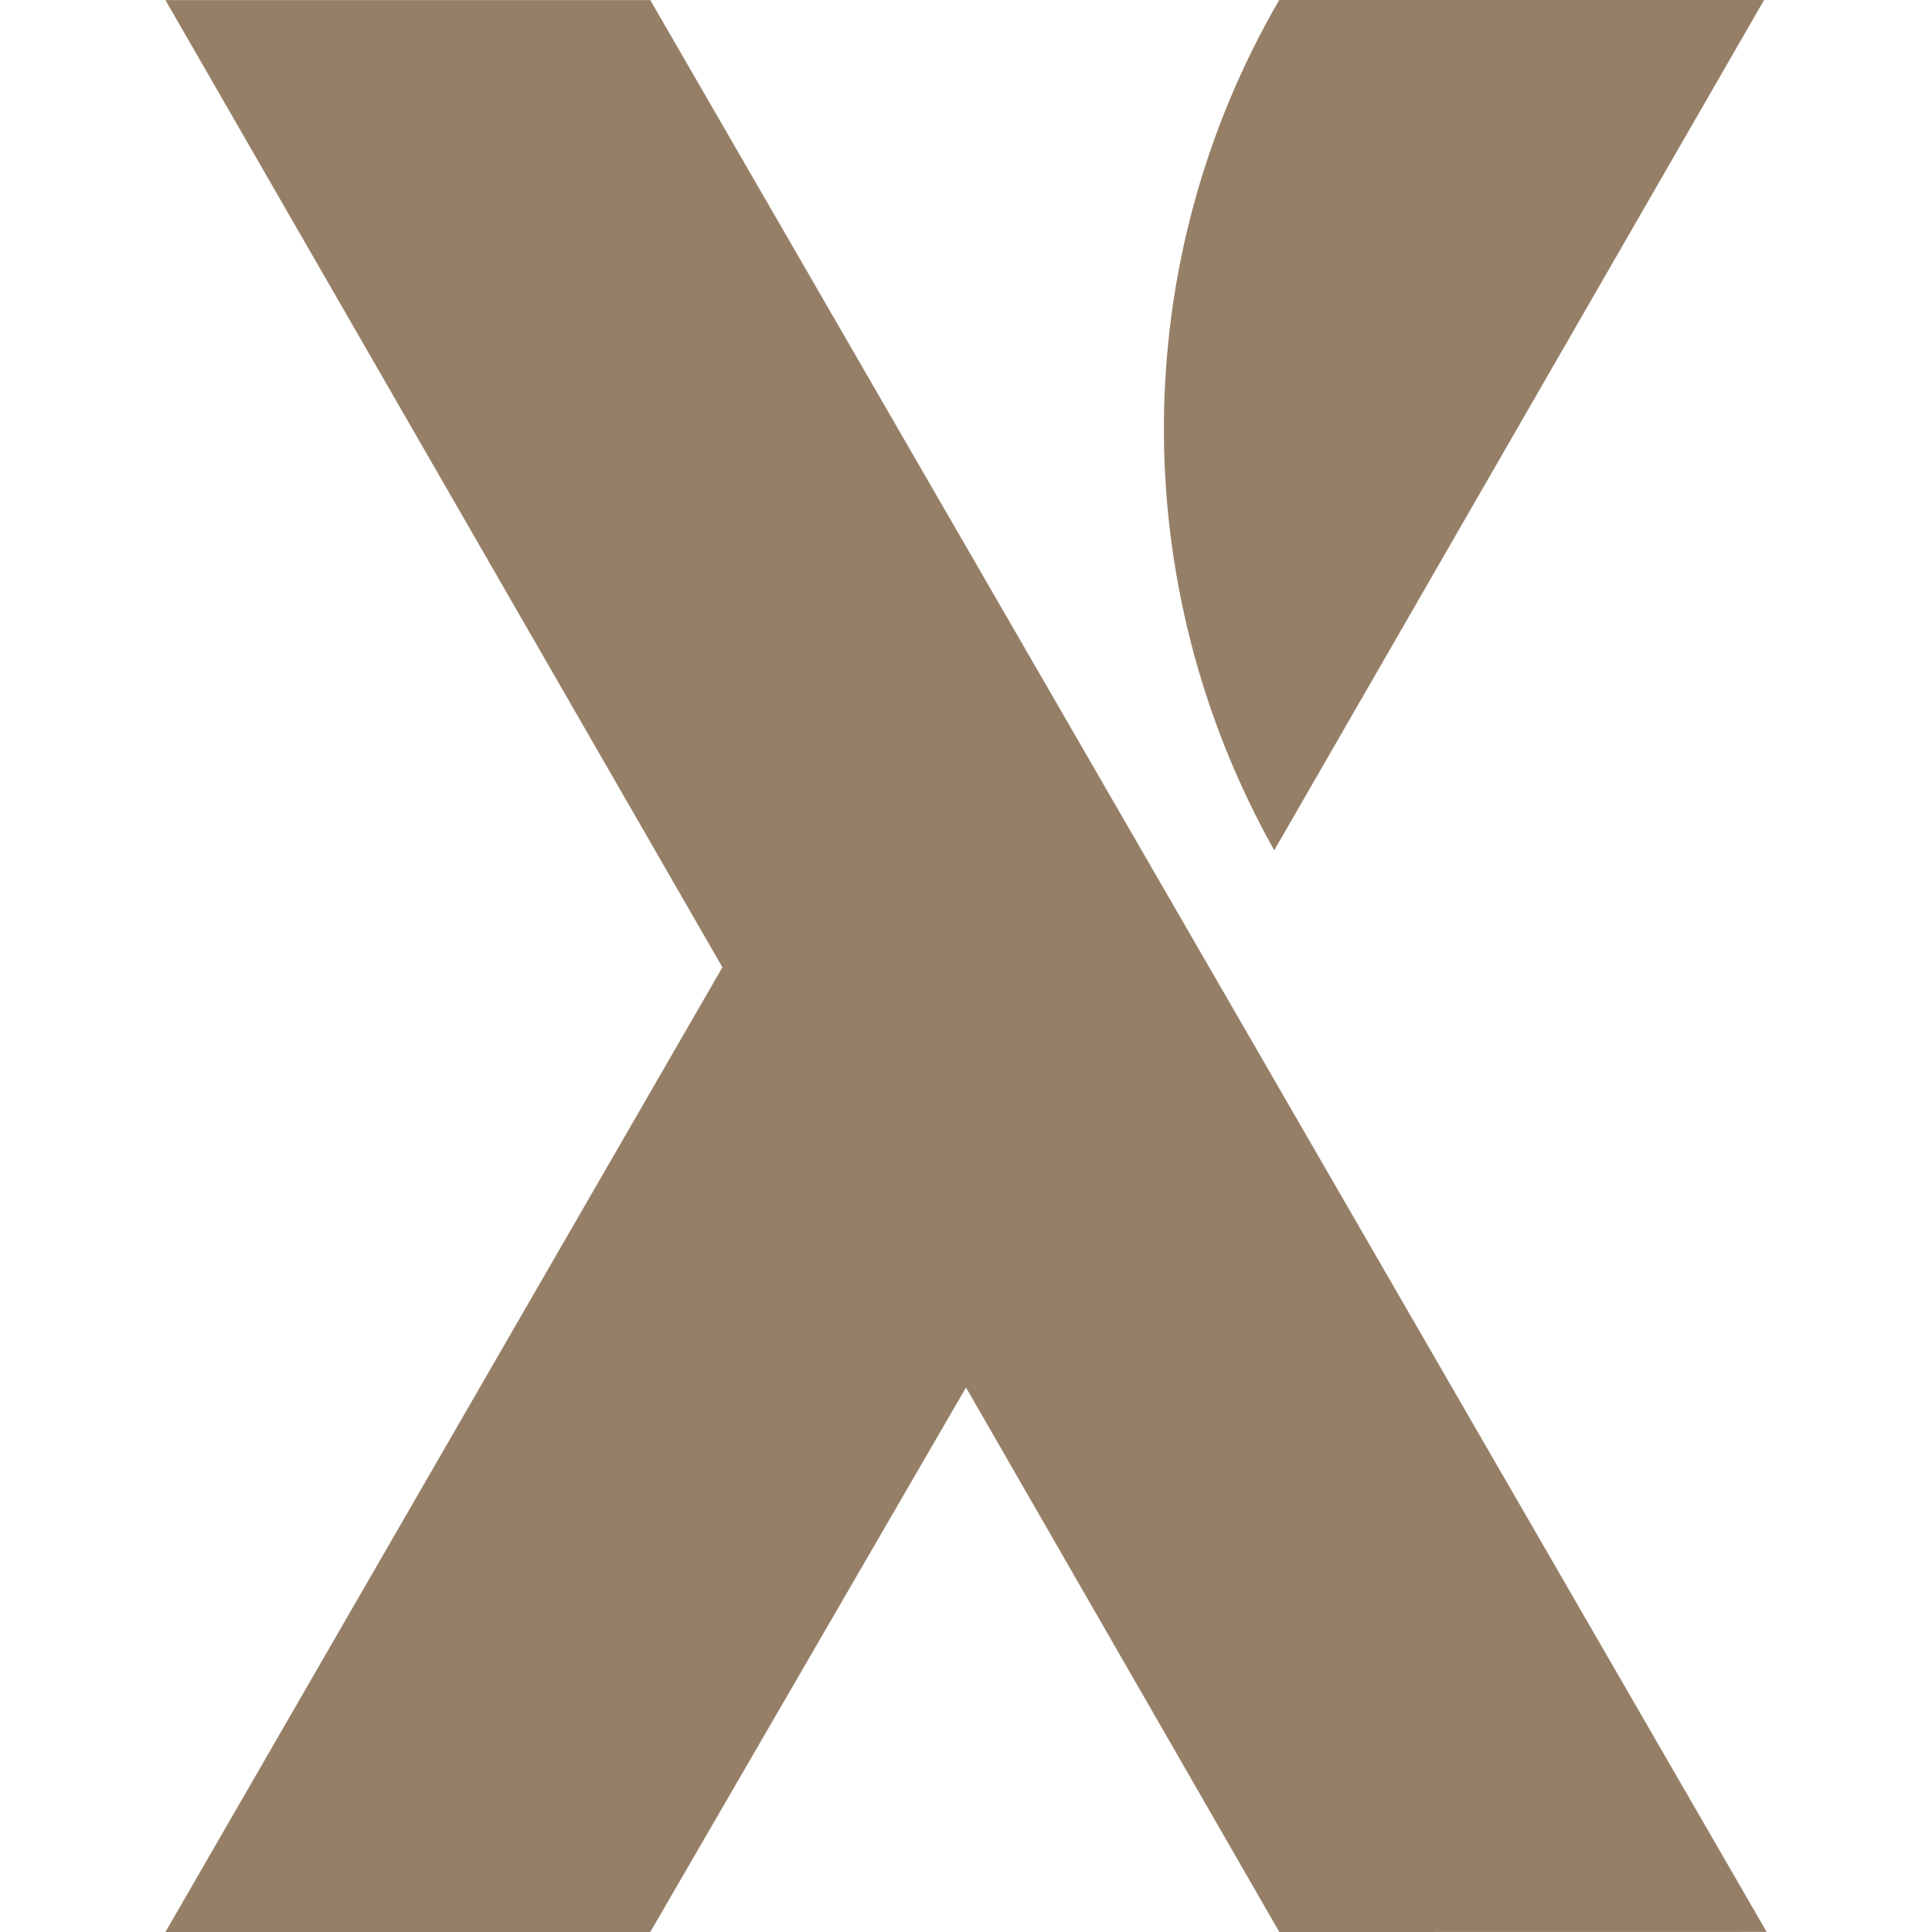
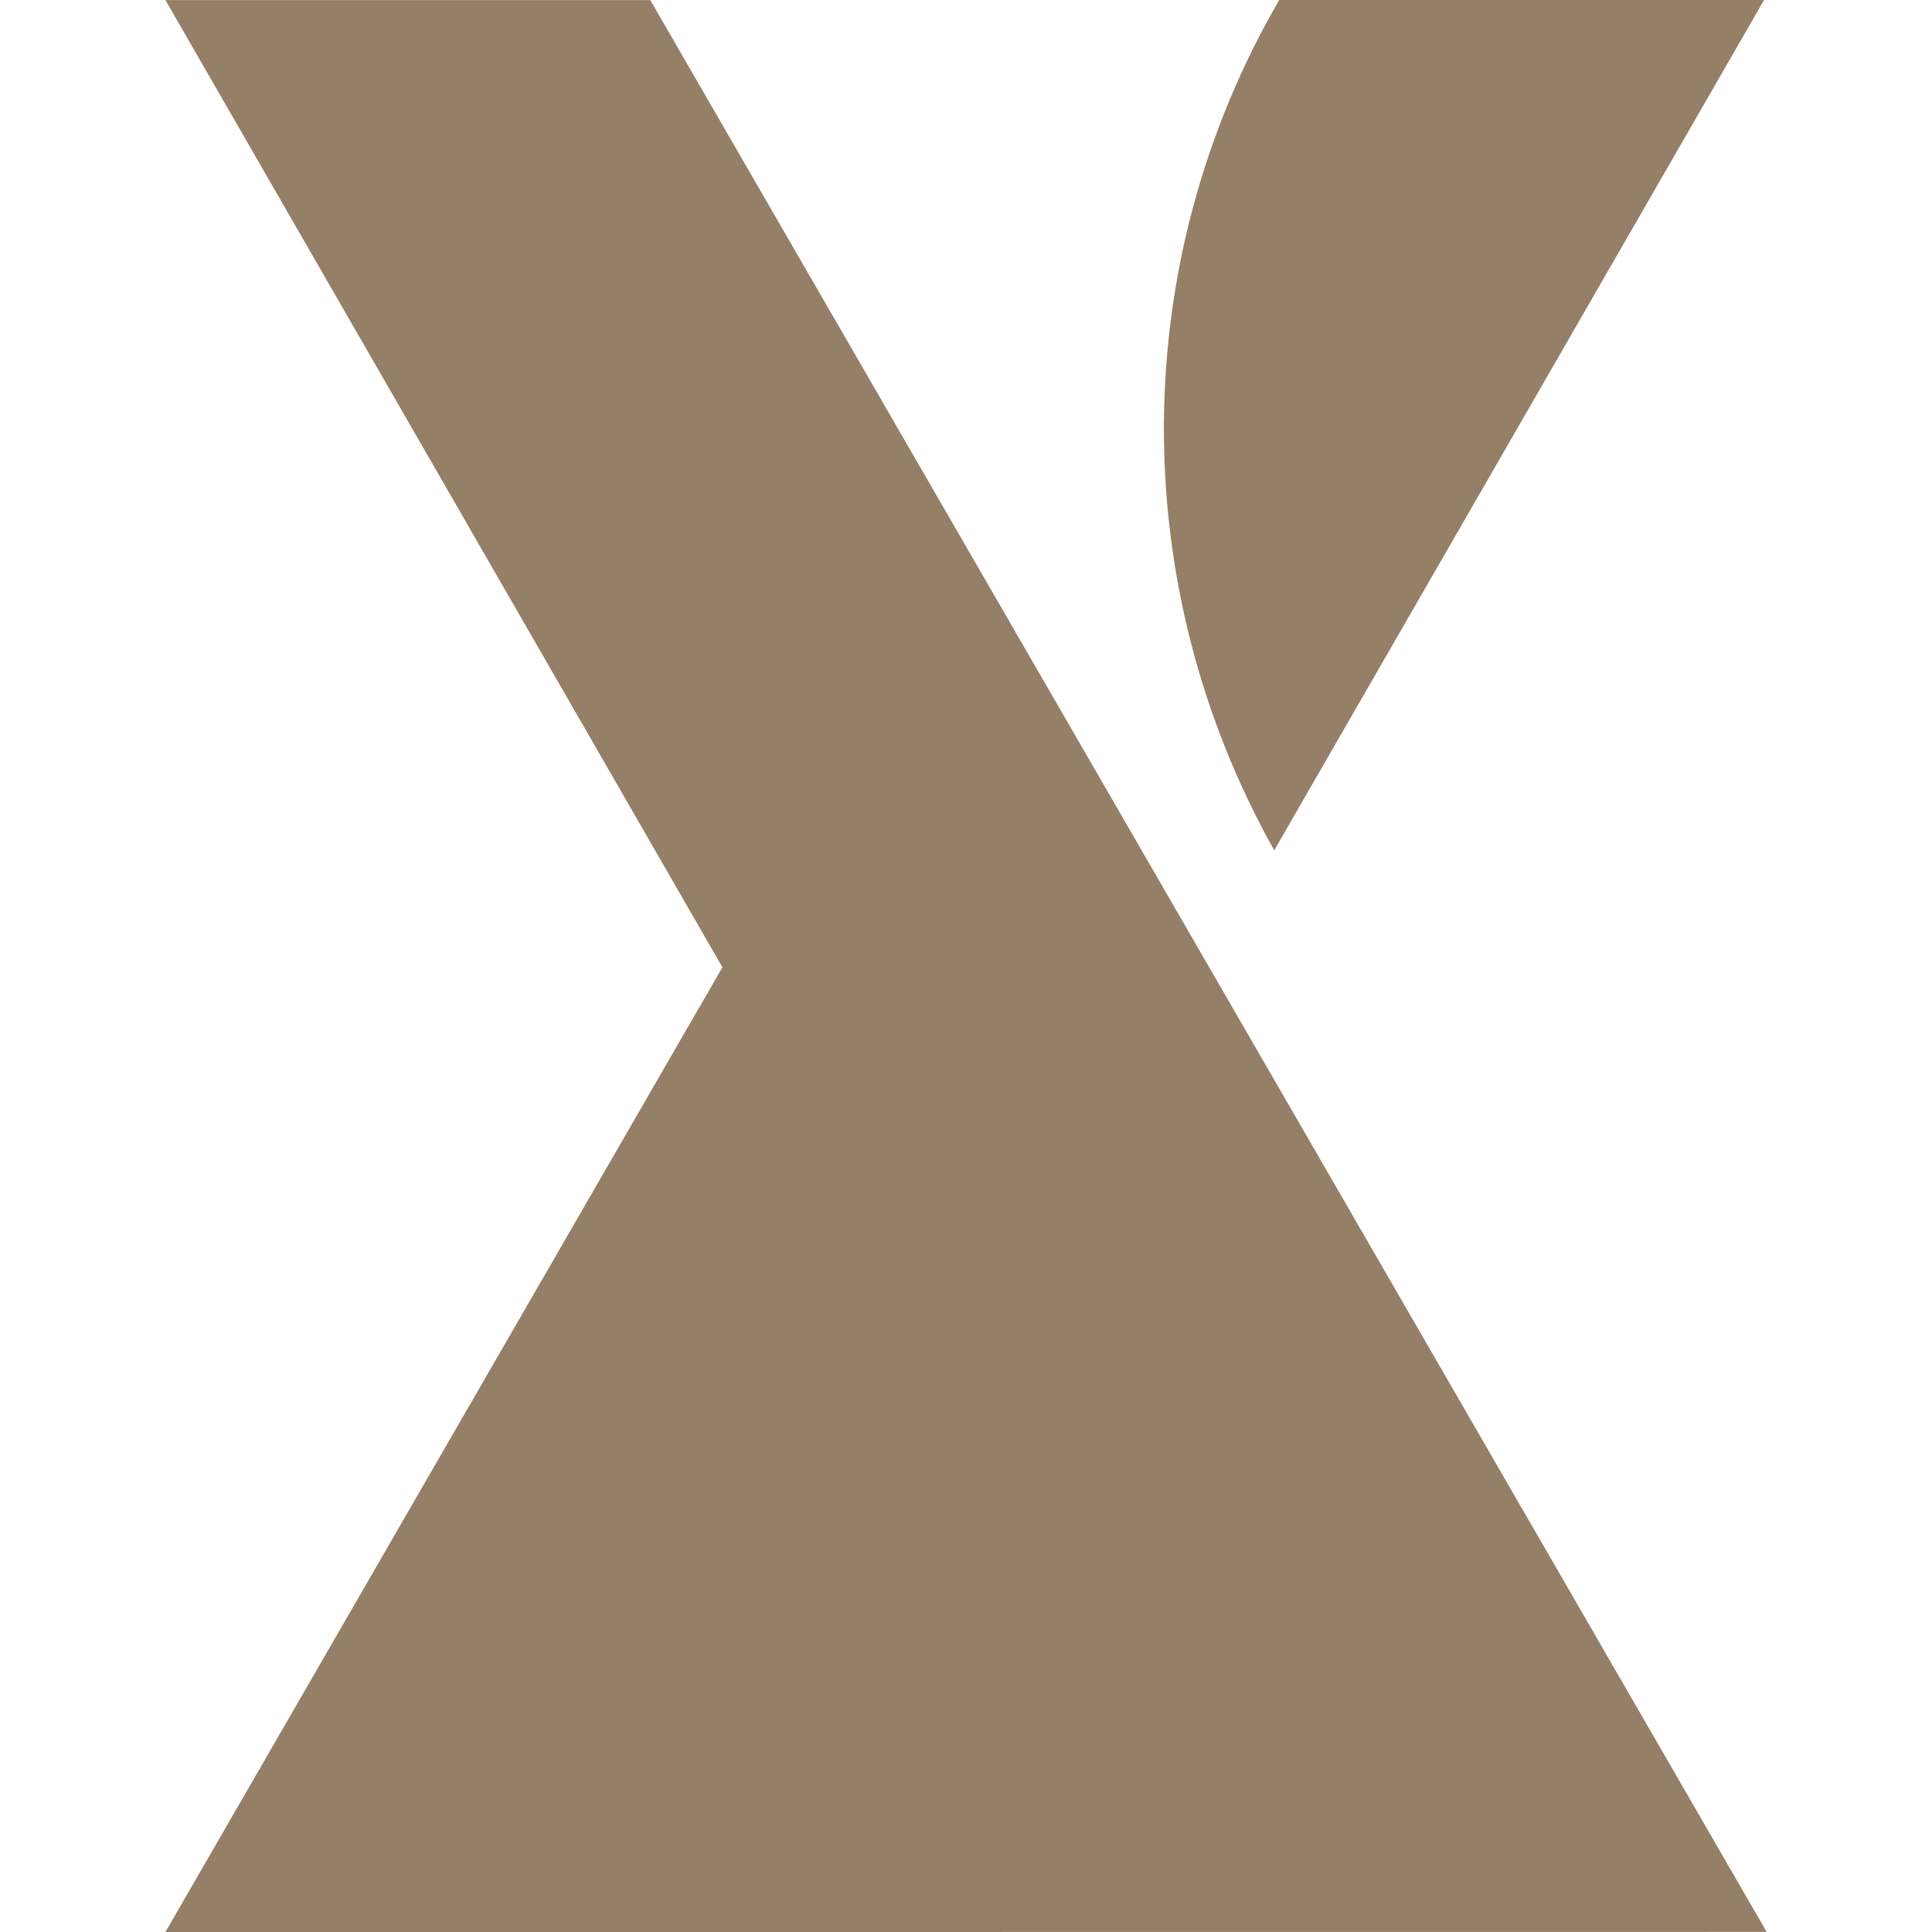
<svg xmlns="http://www.w3.org/2000/svg" role="img" width="32px" height="32px" viewBox="0 0 24 24">
  <title>XState</title>
-   <path fill="#967f67" d="M15.891 0h6.023l-6.085 10.563c-1.853-3.305-1.822-7.32.062-10.563zm6.055 23.999L8.078.001H2.055l6.919 12.015L2.055 24h6.023L12 17.236 15.892 24z" />
+   <path fill="#967f67" d="M15.891 0h6.023l-6.085 10.563c-1.853-3.305-1.822-7.32.062-10.563zm6.055 23.999L8.078.001H2.055l6.919 12.015L2.055 24h6.023z" />
</svg>